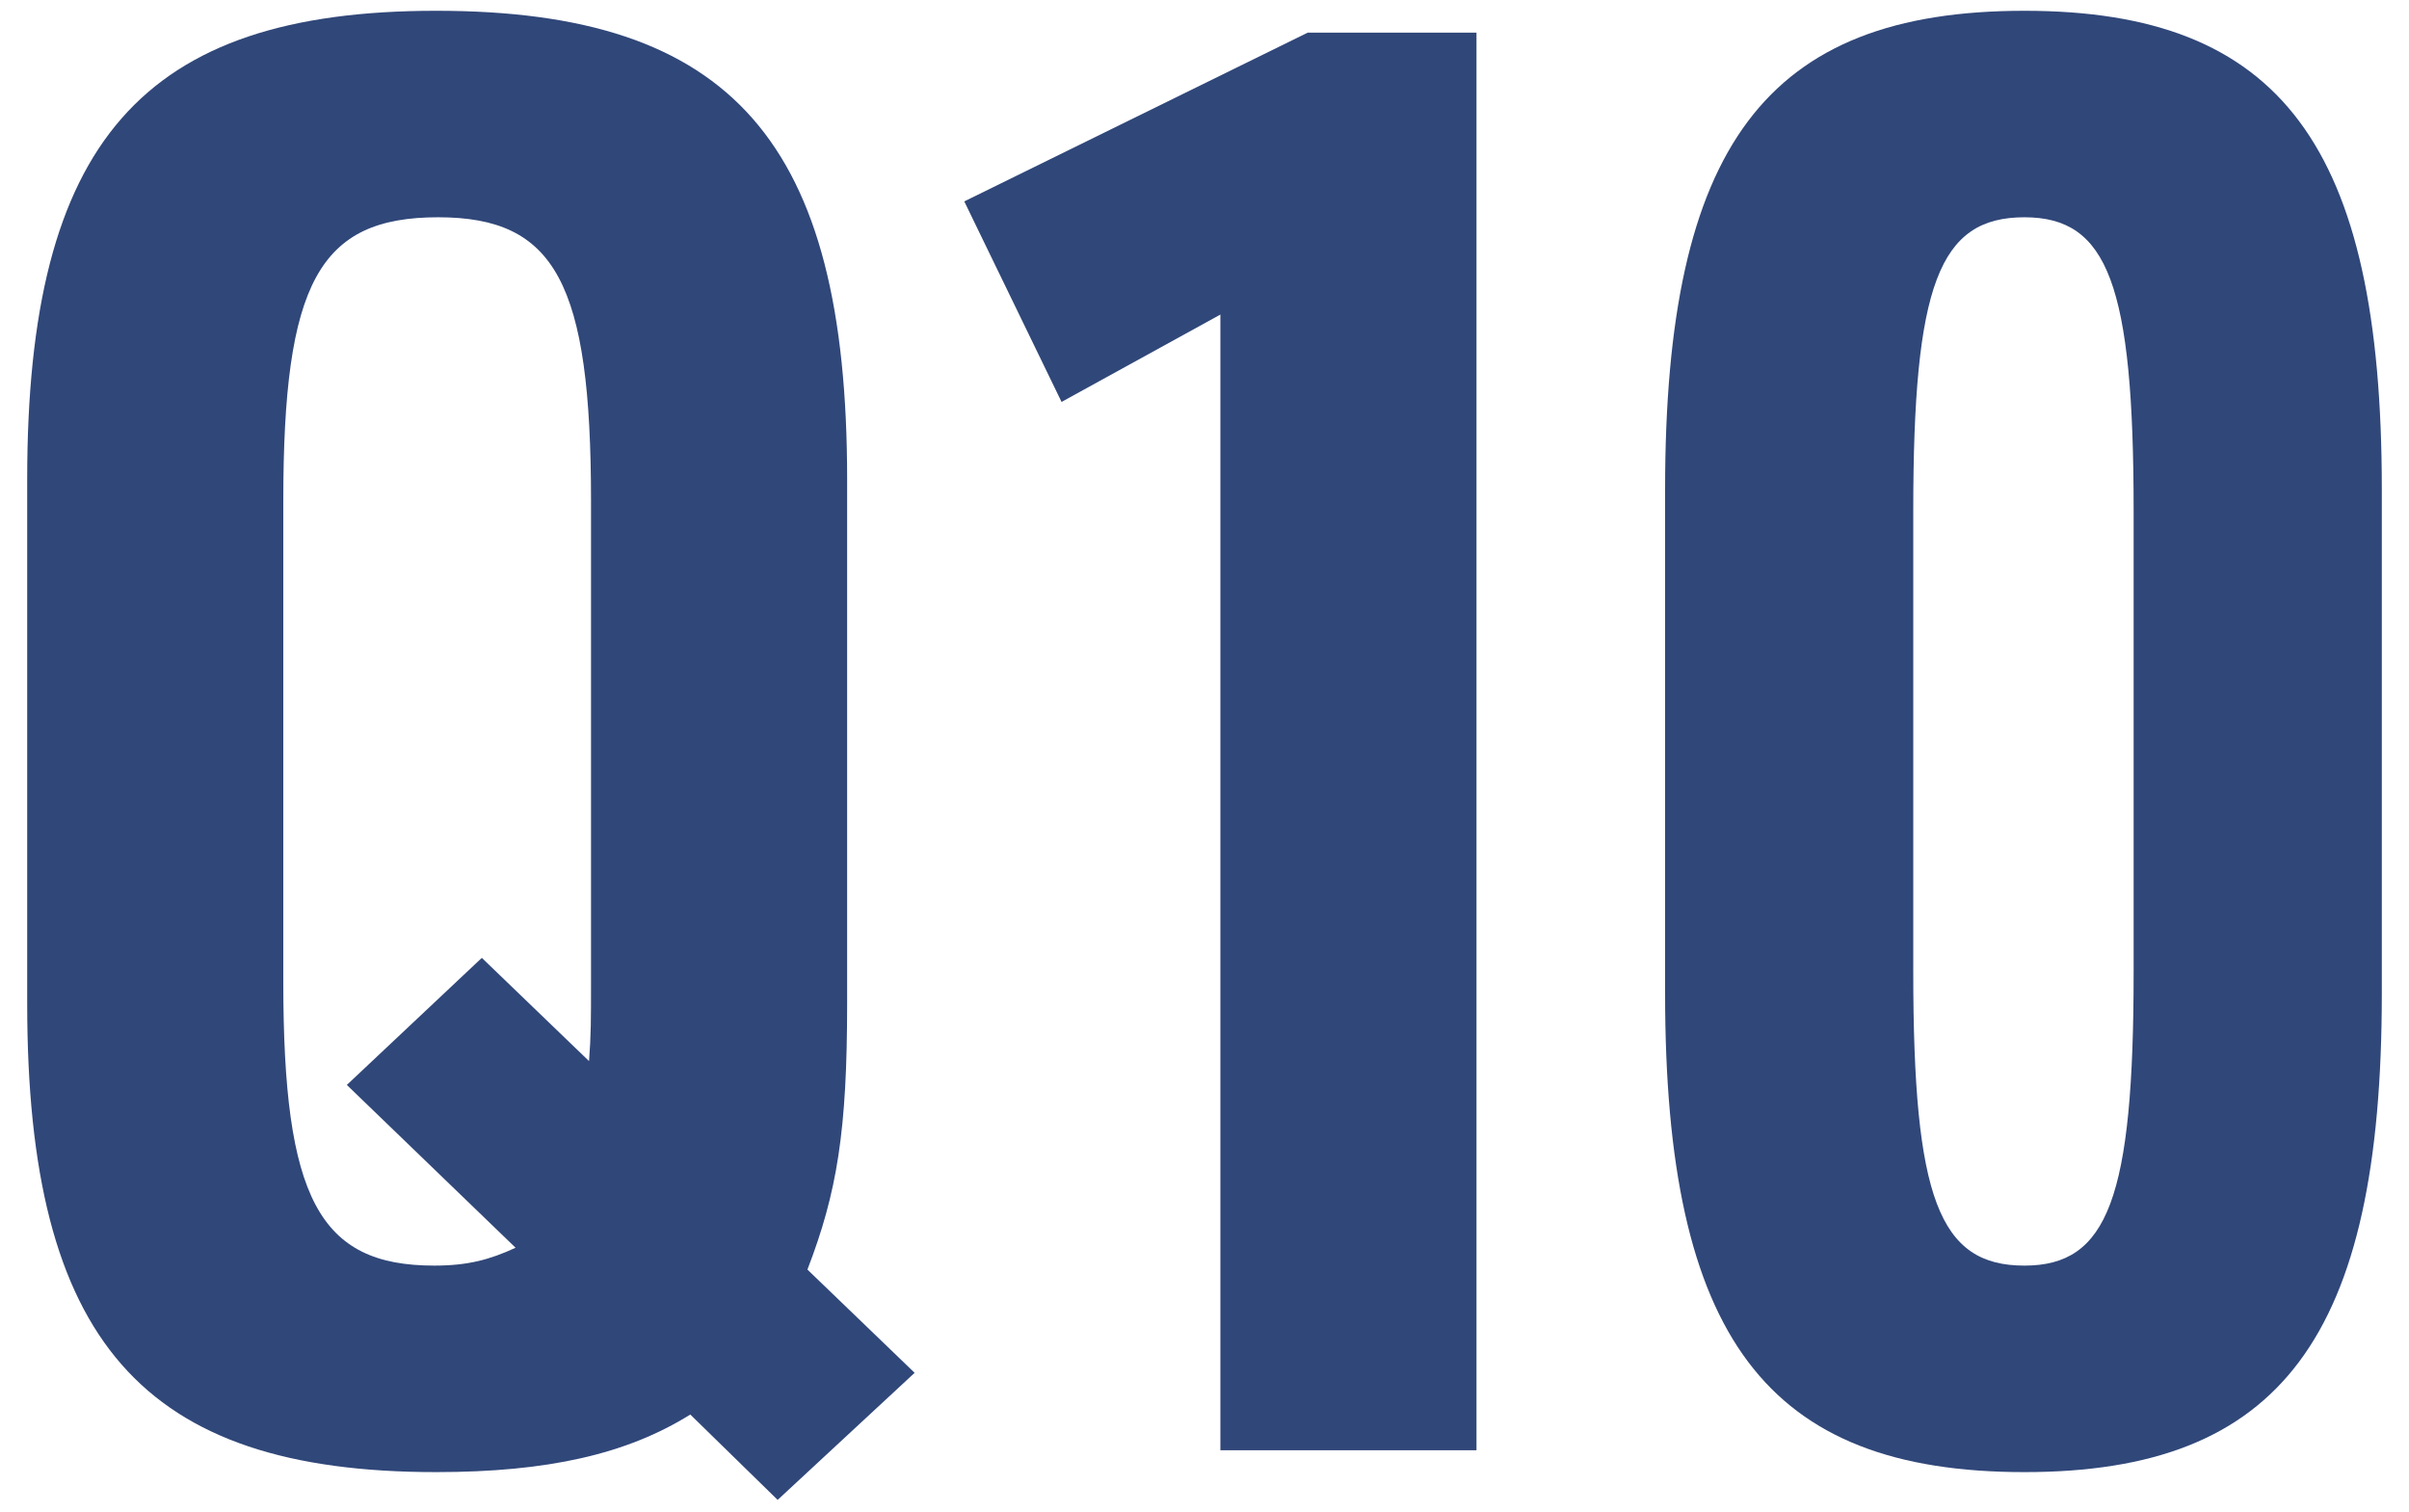
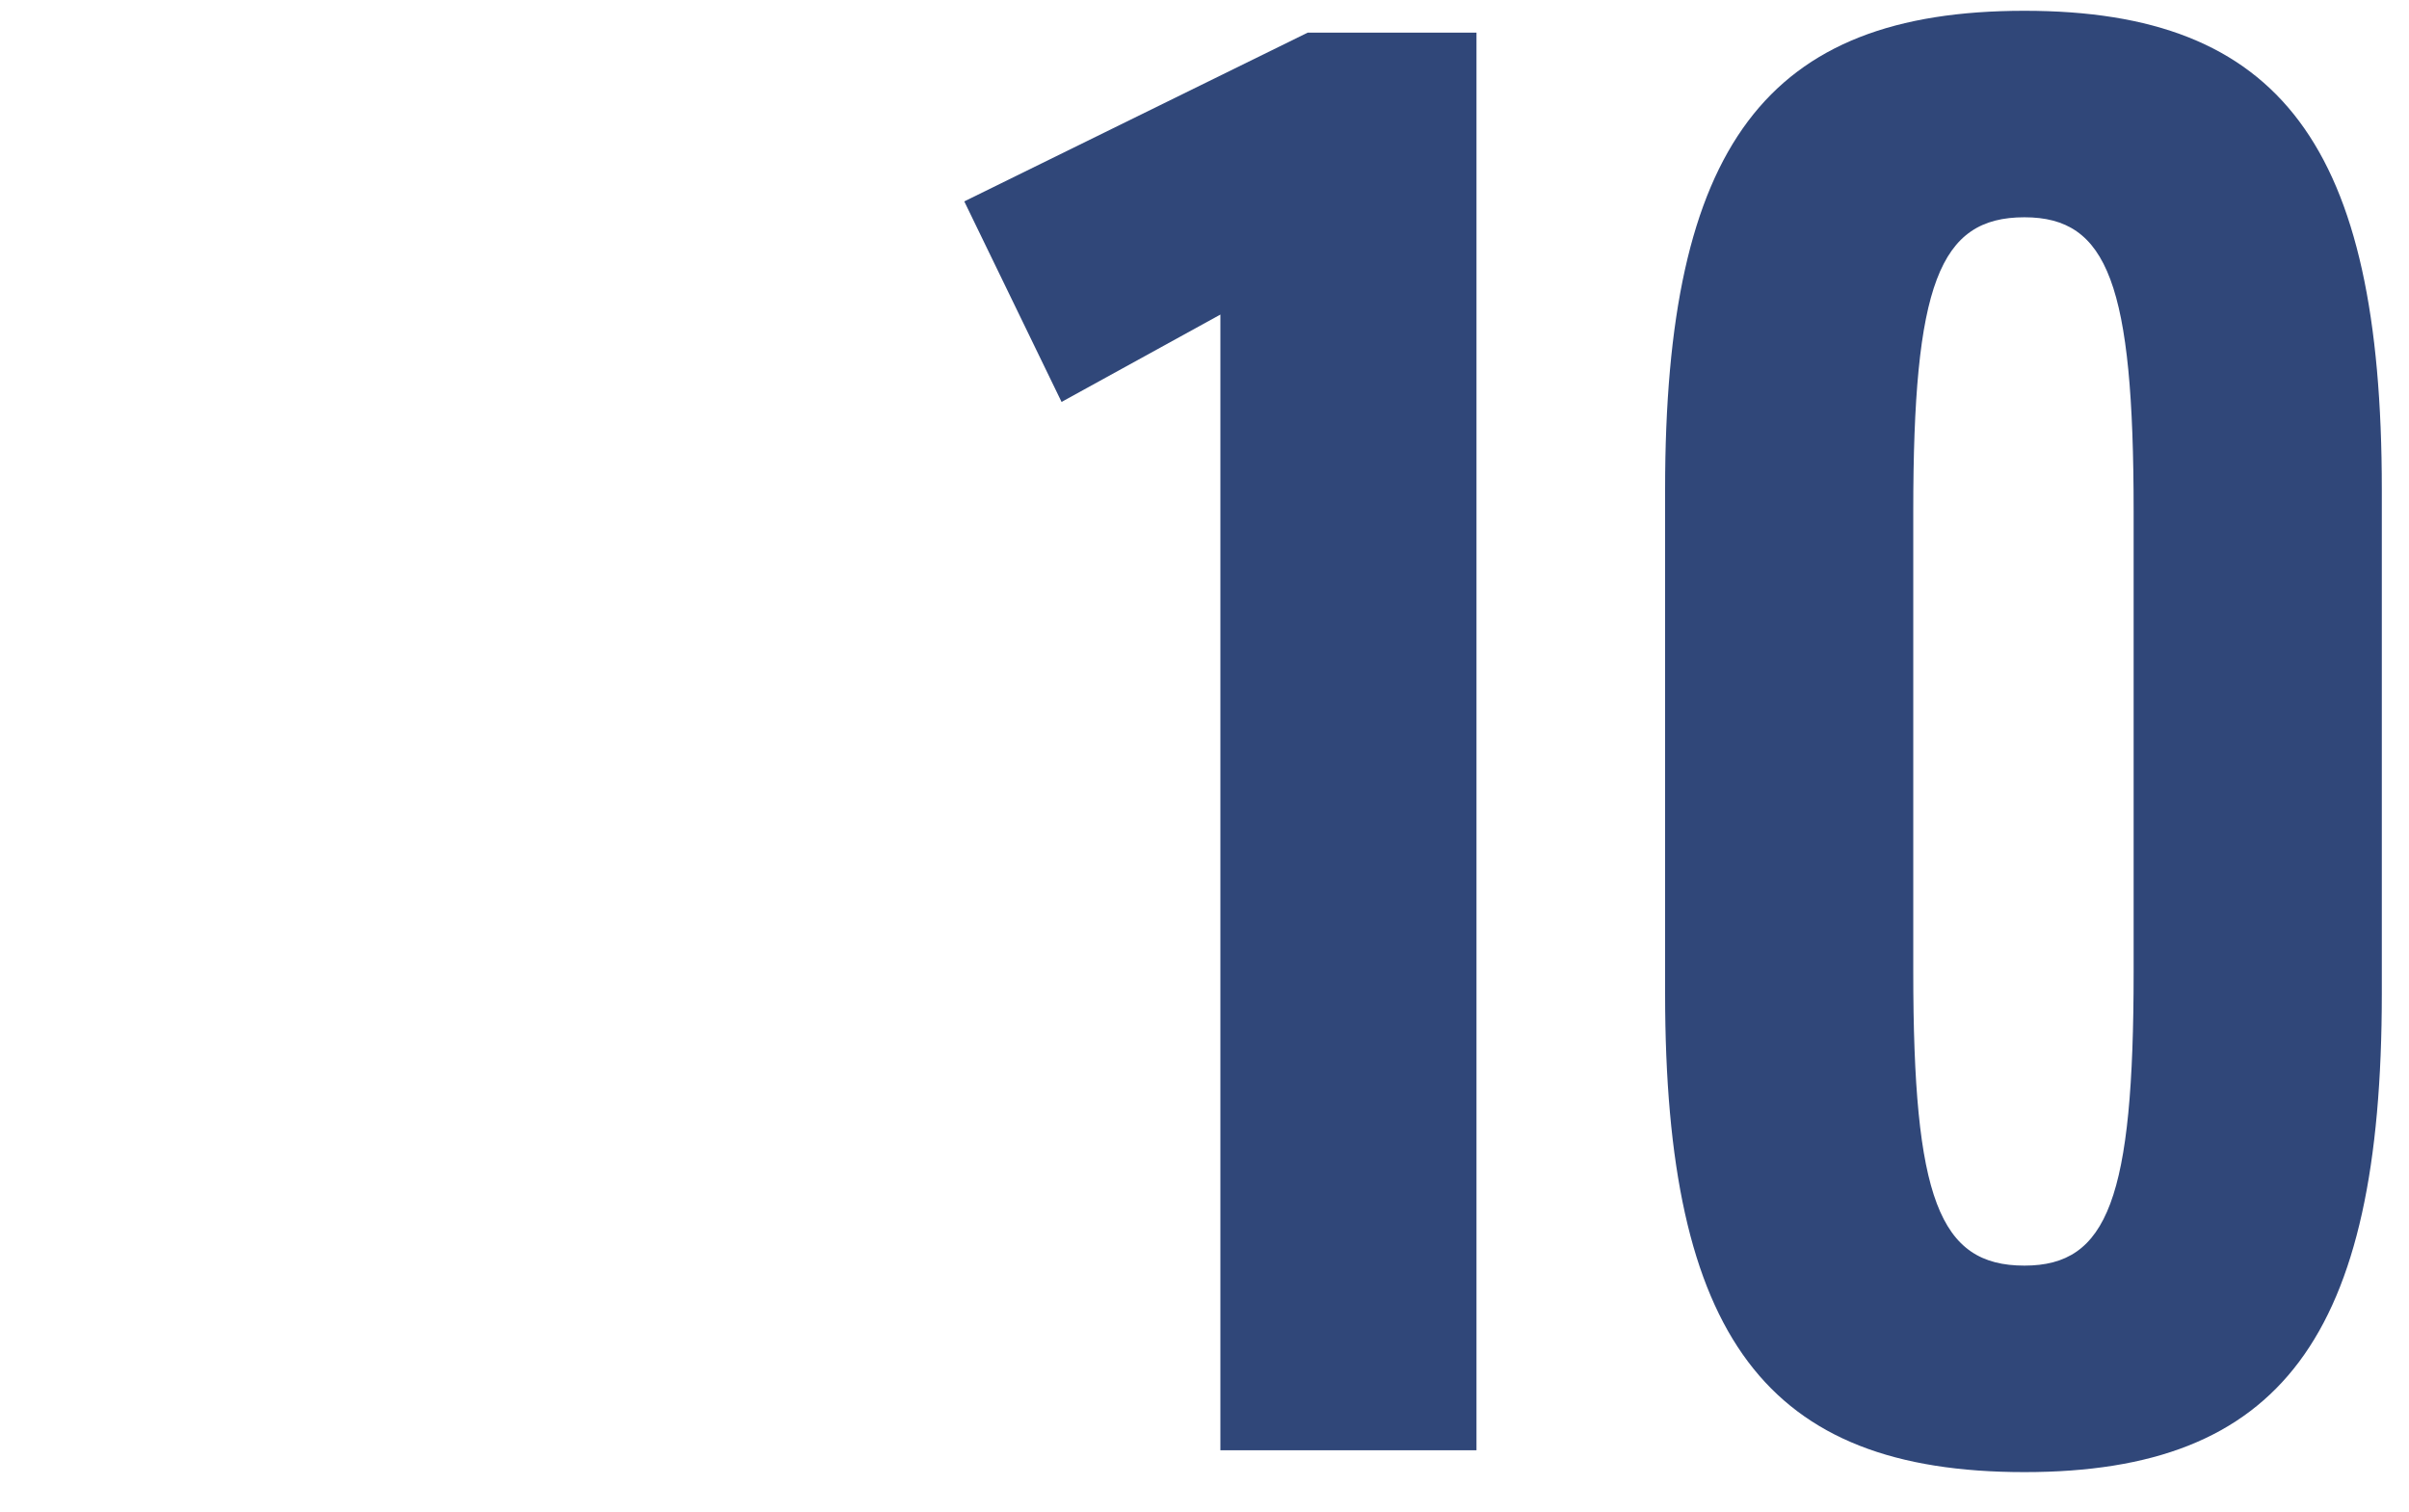
<svg xmlns="http://www.w3.org/2000/svg" version="1.1" x="0px" y="0px" width="290px" height="182px" viewBox="0 0 290 182" style="enable-background:new 0 0 290 182;" xml:space="preserve">
  <style type="text/css">
	.st0{fill:#304779;}
</style>
  <g id="レイヤー_10">
    <g>
-       <path class="st0" d="M83.099,170.271c-7.648,4.779-17.208,6.931-30.592,6.931c-35.372,0-49.233-15.773-49.233-56.403V57.702    c0-40.63,13.862-56.404,49.233-56.404c35.611,0,49.473,15.774,49.473,56.404v63.096c0,15.296-1.195,22.705-4.78,32.025    l12.906,12.428l-16.491,15.296L83.099,170.271z M41.752,130.597l16.252-15.296l12.906,12.428c0.239-3.106,0.239-5.019,0.239-9.56    V60.331c0-26.29-4.302-34.177-18.403-34.177c-14.34,0-18.642,7.887-18.642,34.177v57.838c0,26.051,4.302,34.177,18.164,34.177    c4.063,0,6.692-0.717,9.799-2.151L41.752,130.597z" />
      <path class="st0" d="M146.912,37.865l-19.12,10.516l-11.711-24.139l41.347-20.315h20.314v170.645h-30.83V37.865z" />
      <path class="st0" d="M200.448,58.897c0-41.347,12.188-57.599,43.259-57.599c30.831,0,43.02,16.252,43.02,57.599v60.706    c0,41.347-12.188,57.599-43.02,57.599c-31.07,0-43.259-16.252-43.259-57.599V58.897z M256.851,61.526    c0-27.246-3.106-35.372-13.145-35.372c-10.277,0-13.384,8.126-13.384,35.372v55.448c0,27.246,3.106,35.372,13.384,35.372    c10.038,0,13.145-8.126,13.145-35.372V61.526z" />
    </g>
  </g>
</svg>